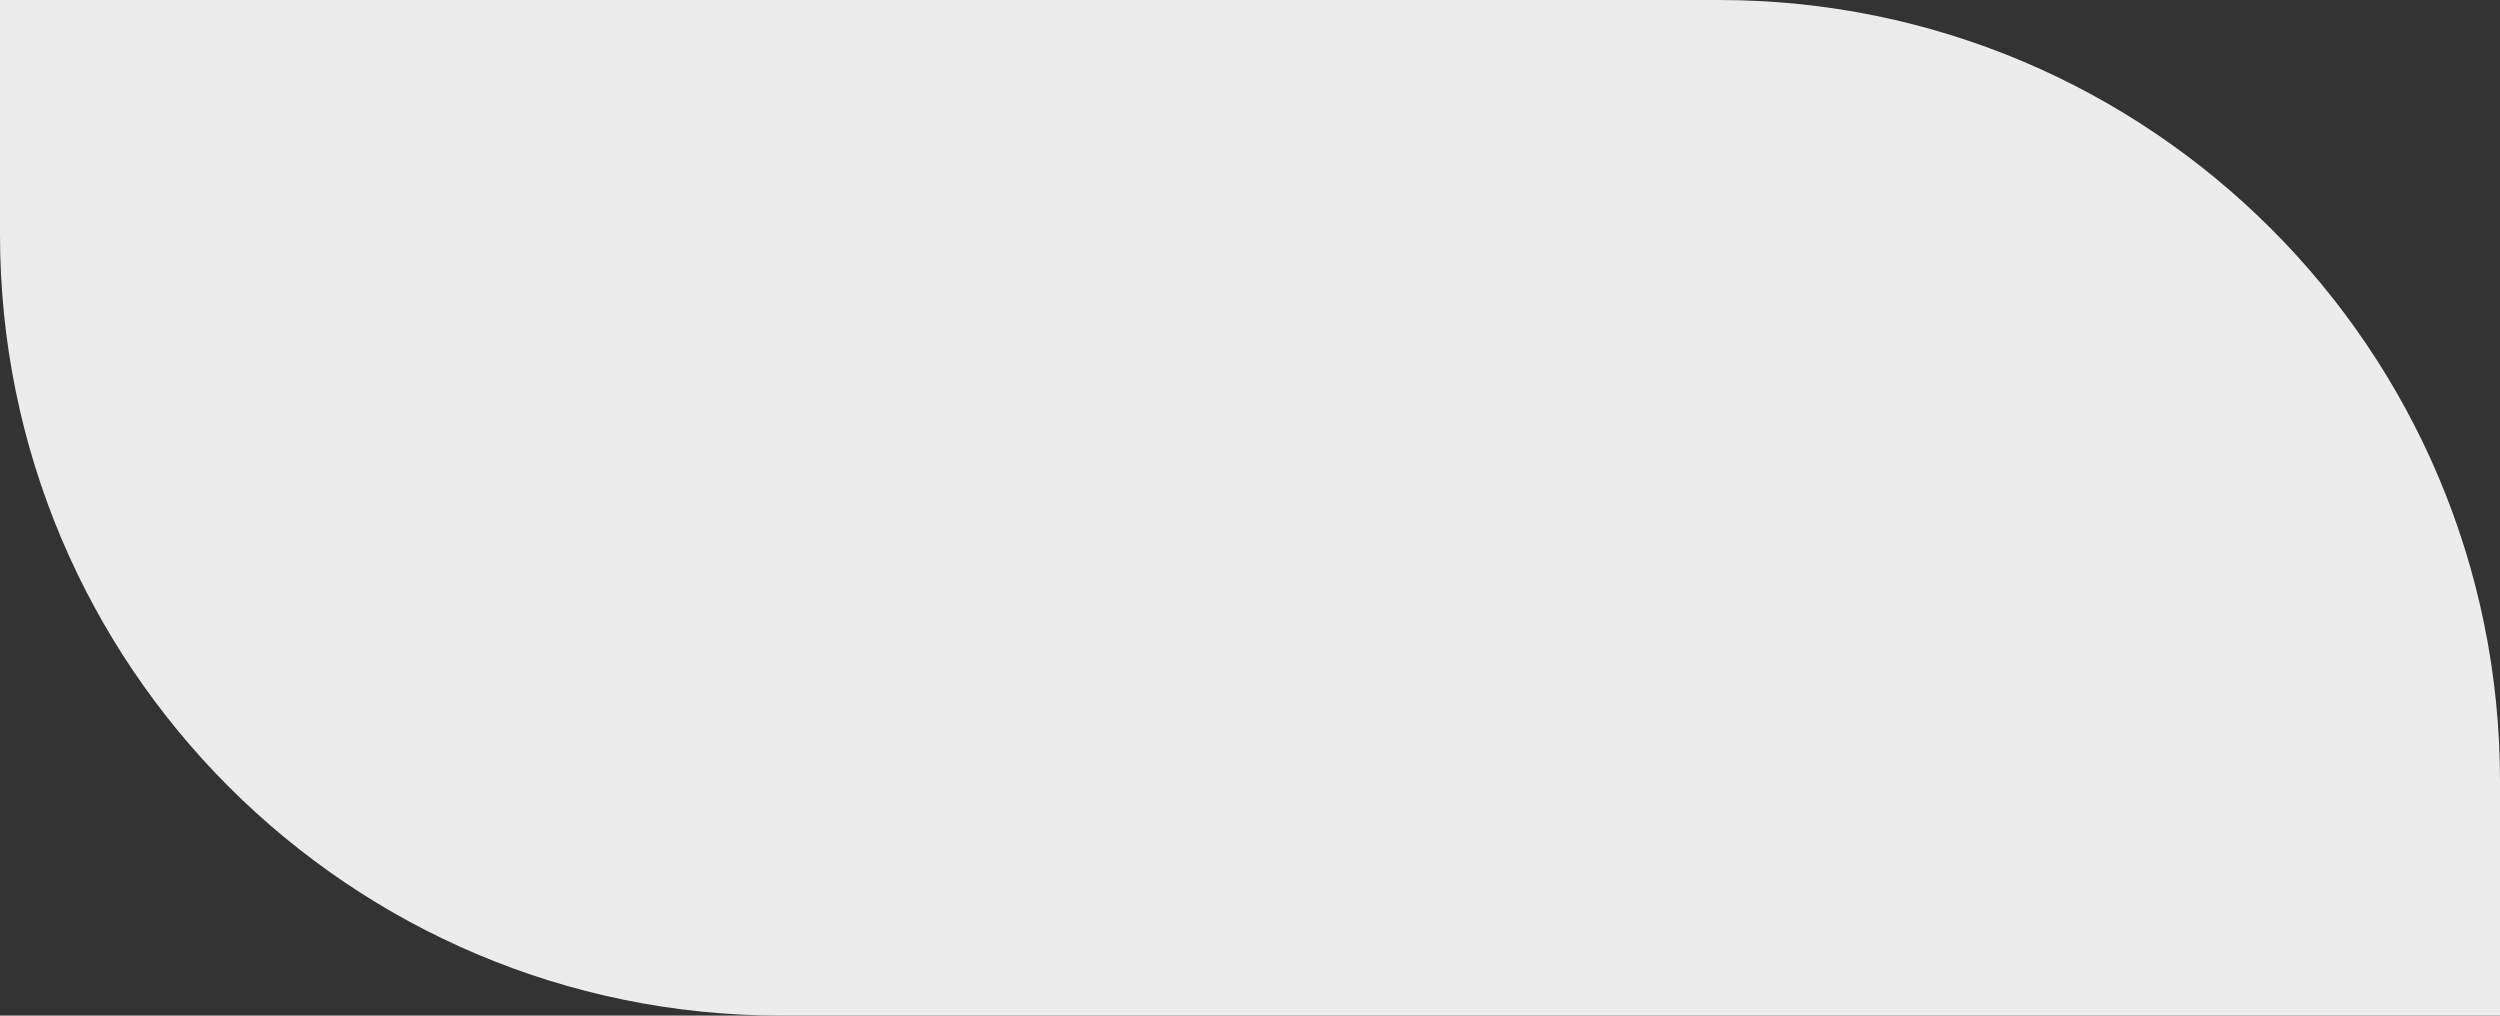
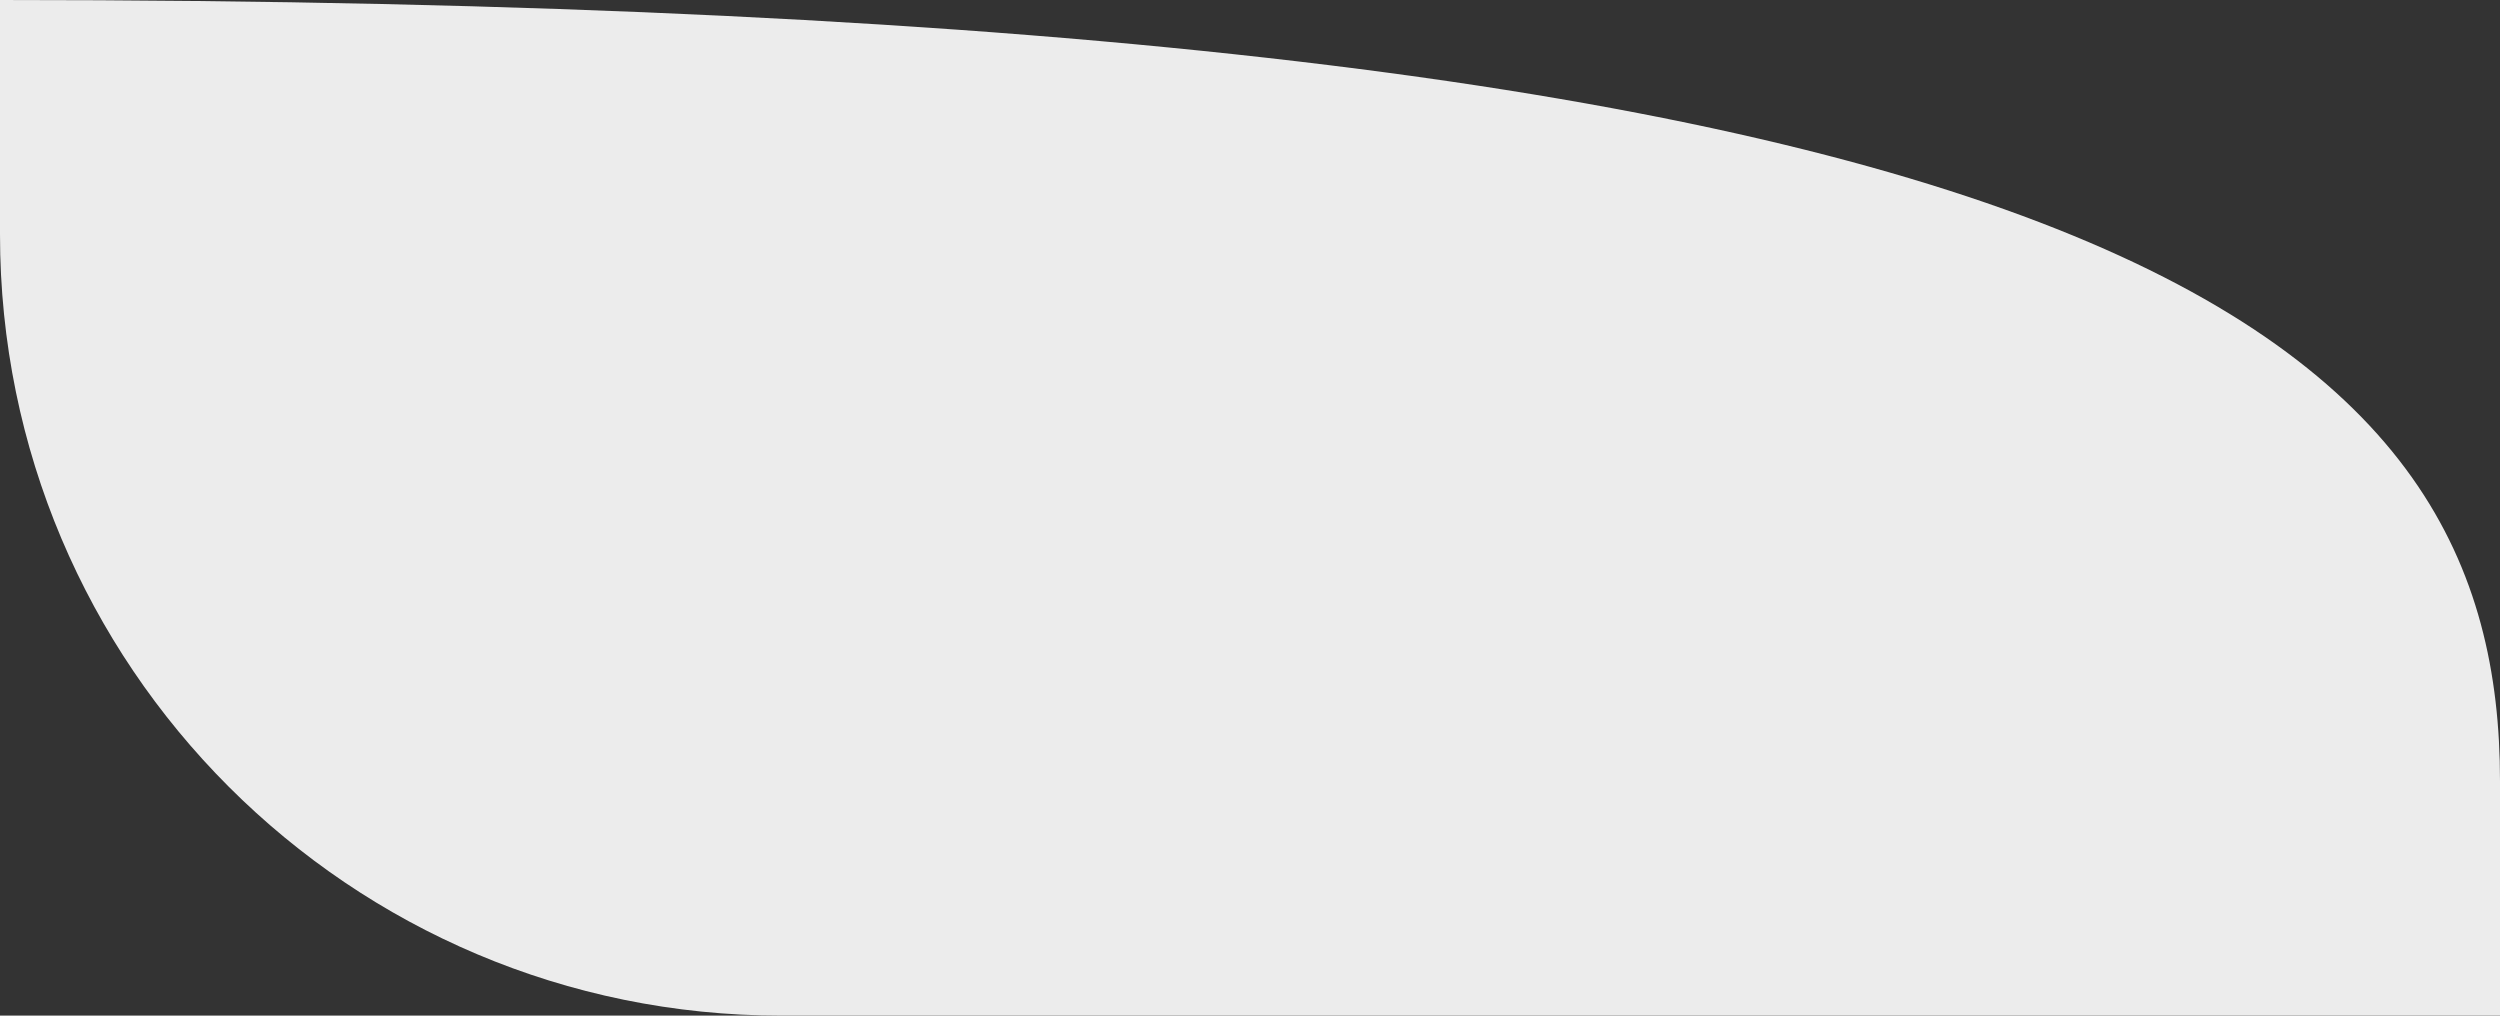
<svg xmlns="http://www.w3.org/2000/svg" width="256" height="104" viewBox="0 0 256 104" fill="none">
  <rect x="0" y="0" width="256" height="104" fill="#333333" stroke="none" />
-   <path d="M0 0H176C220.183 0 256 35.817 256 80V104H80C35.817 104 0 68.183 0 24V0Z" fill="#ECECEC" />
+   <path d="M0 0C220.183 0 256 35.817 256 80V104H80C35.817 104 0 68.183 0 24V0Z" fill="#ECECEC" />
</svg>